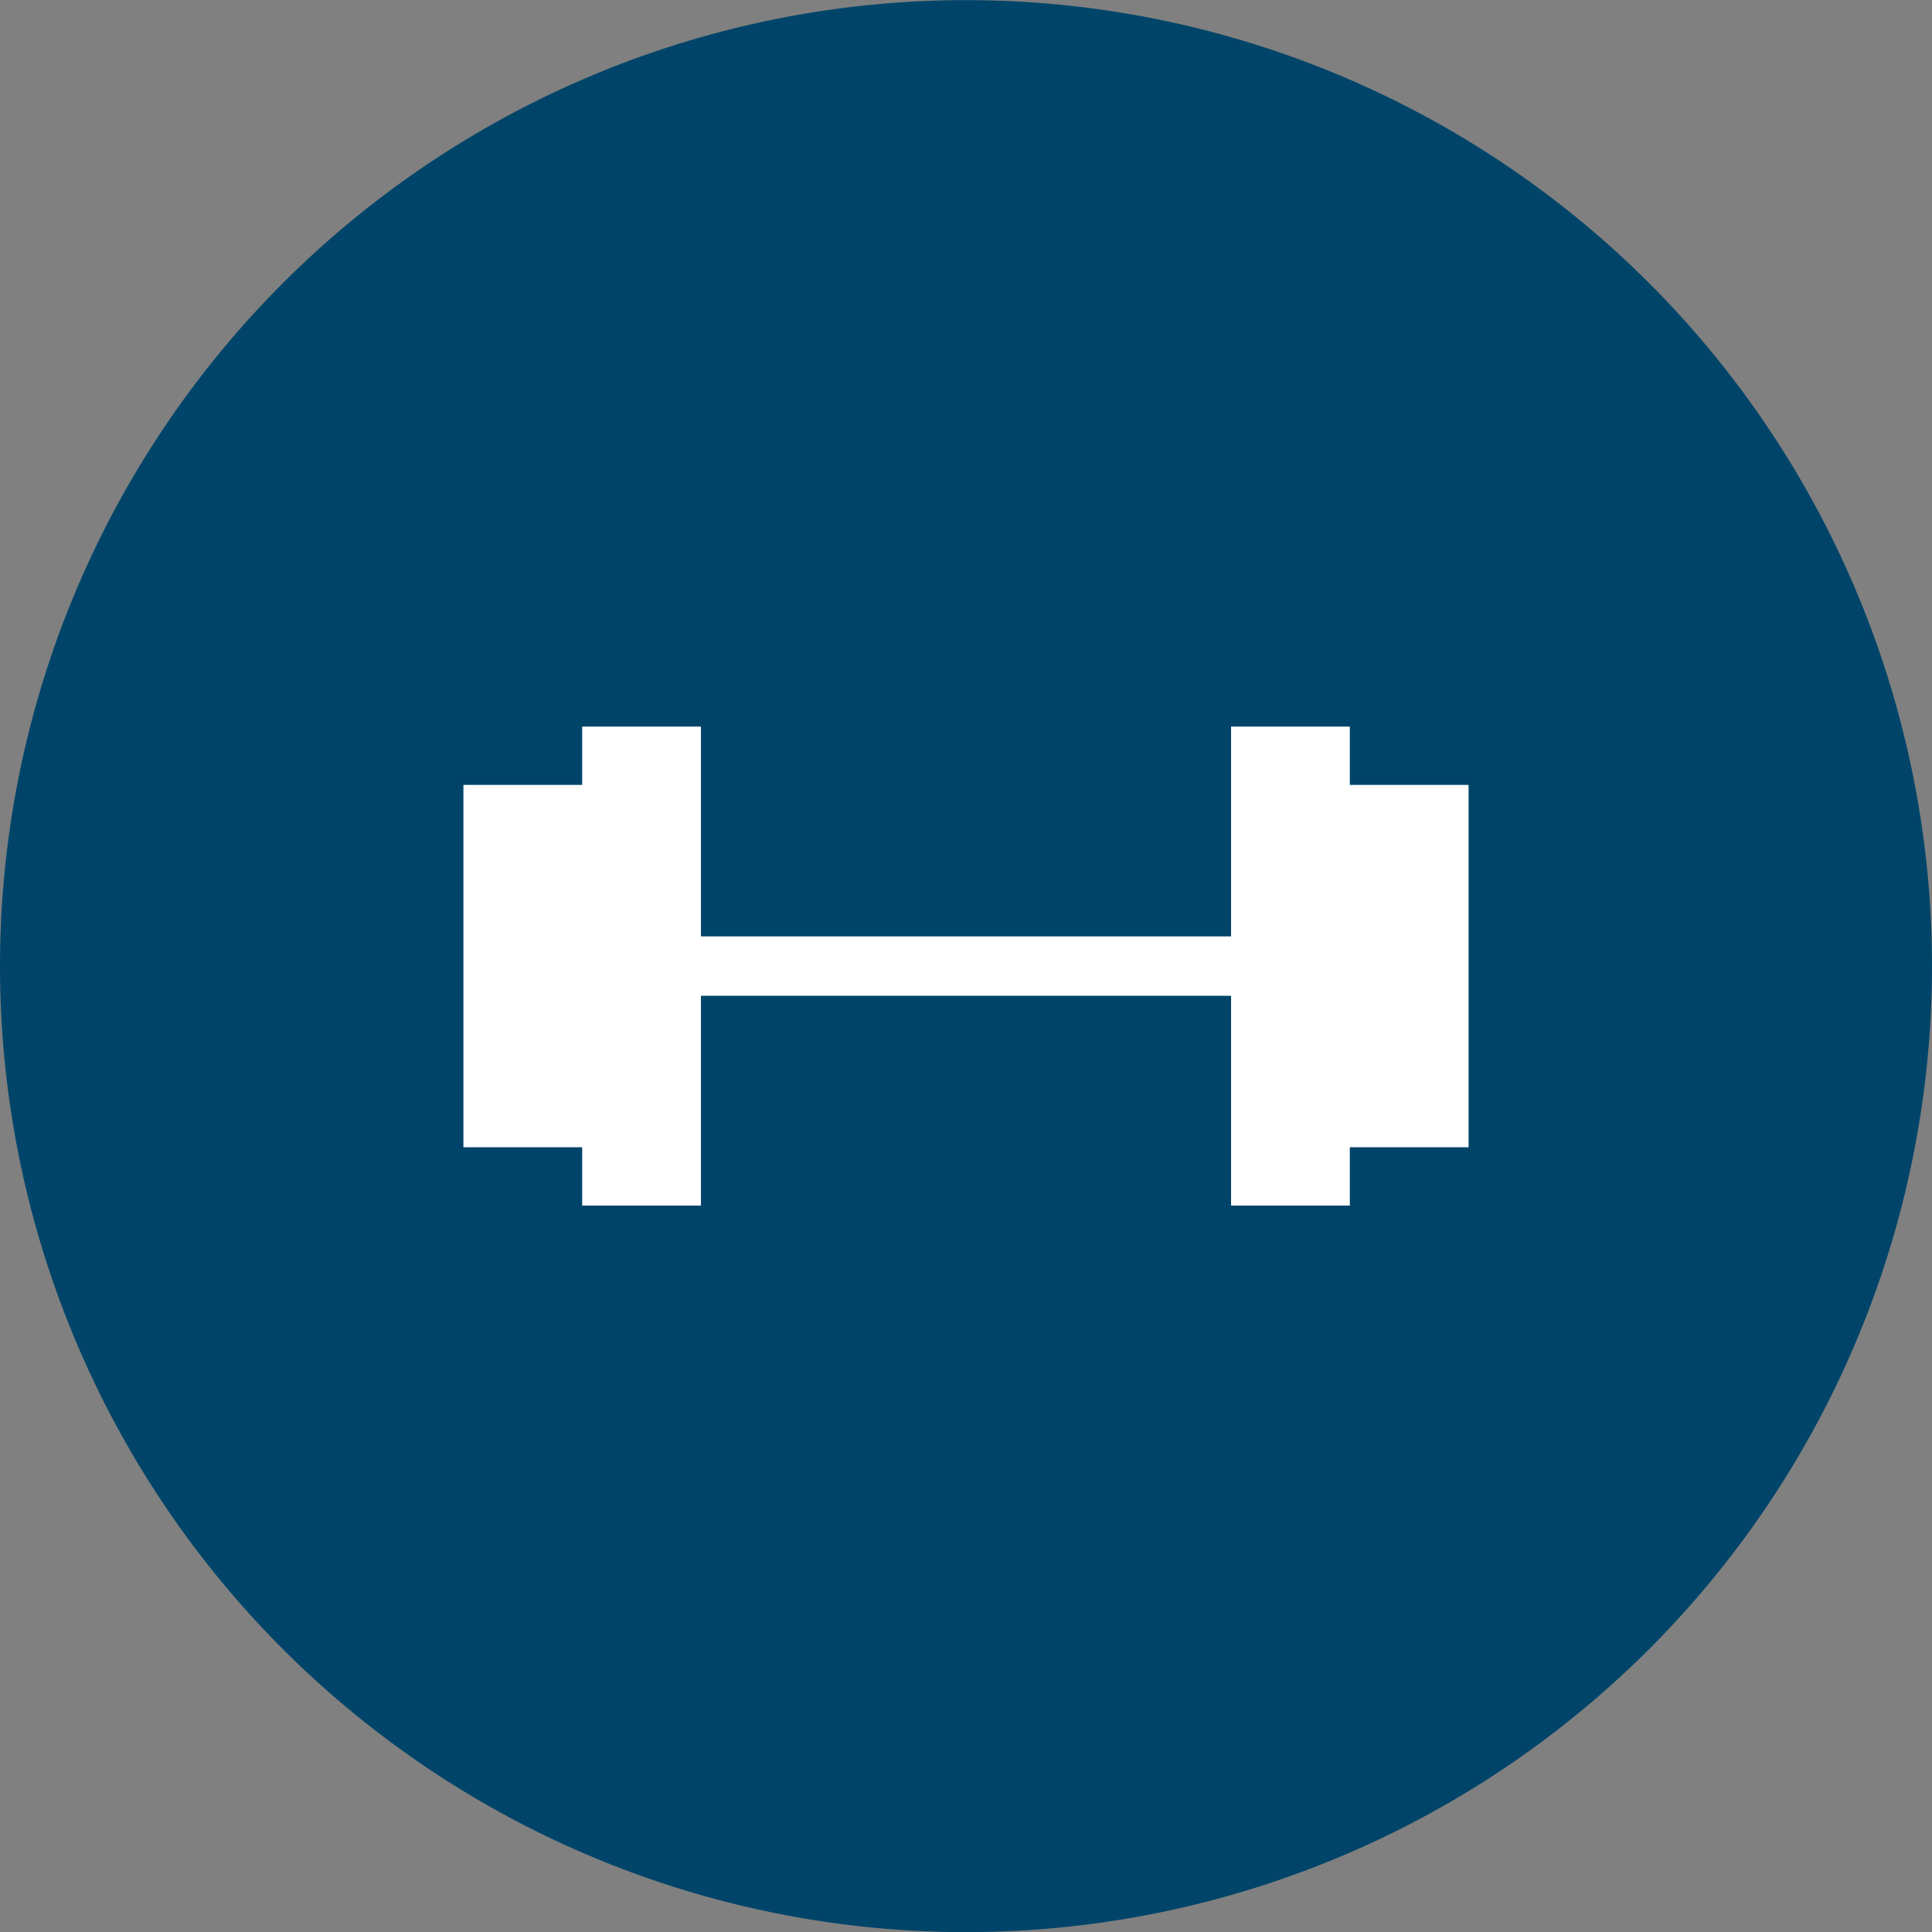
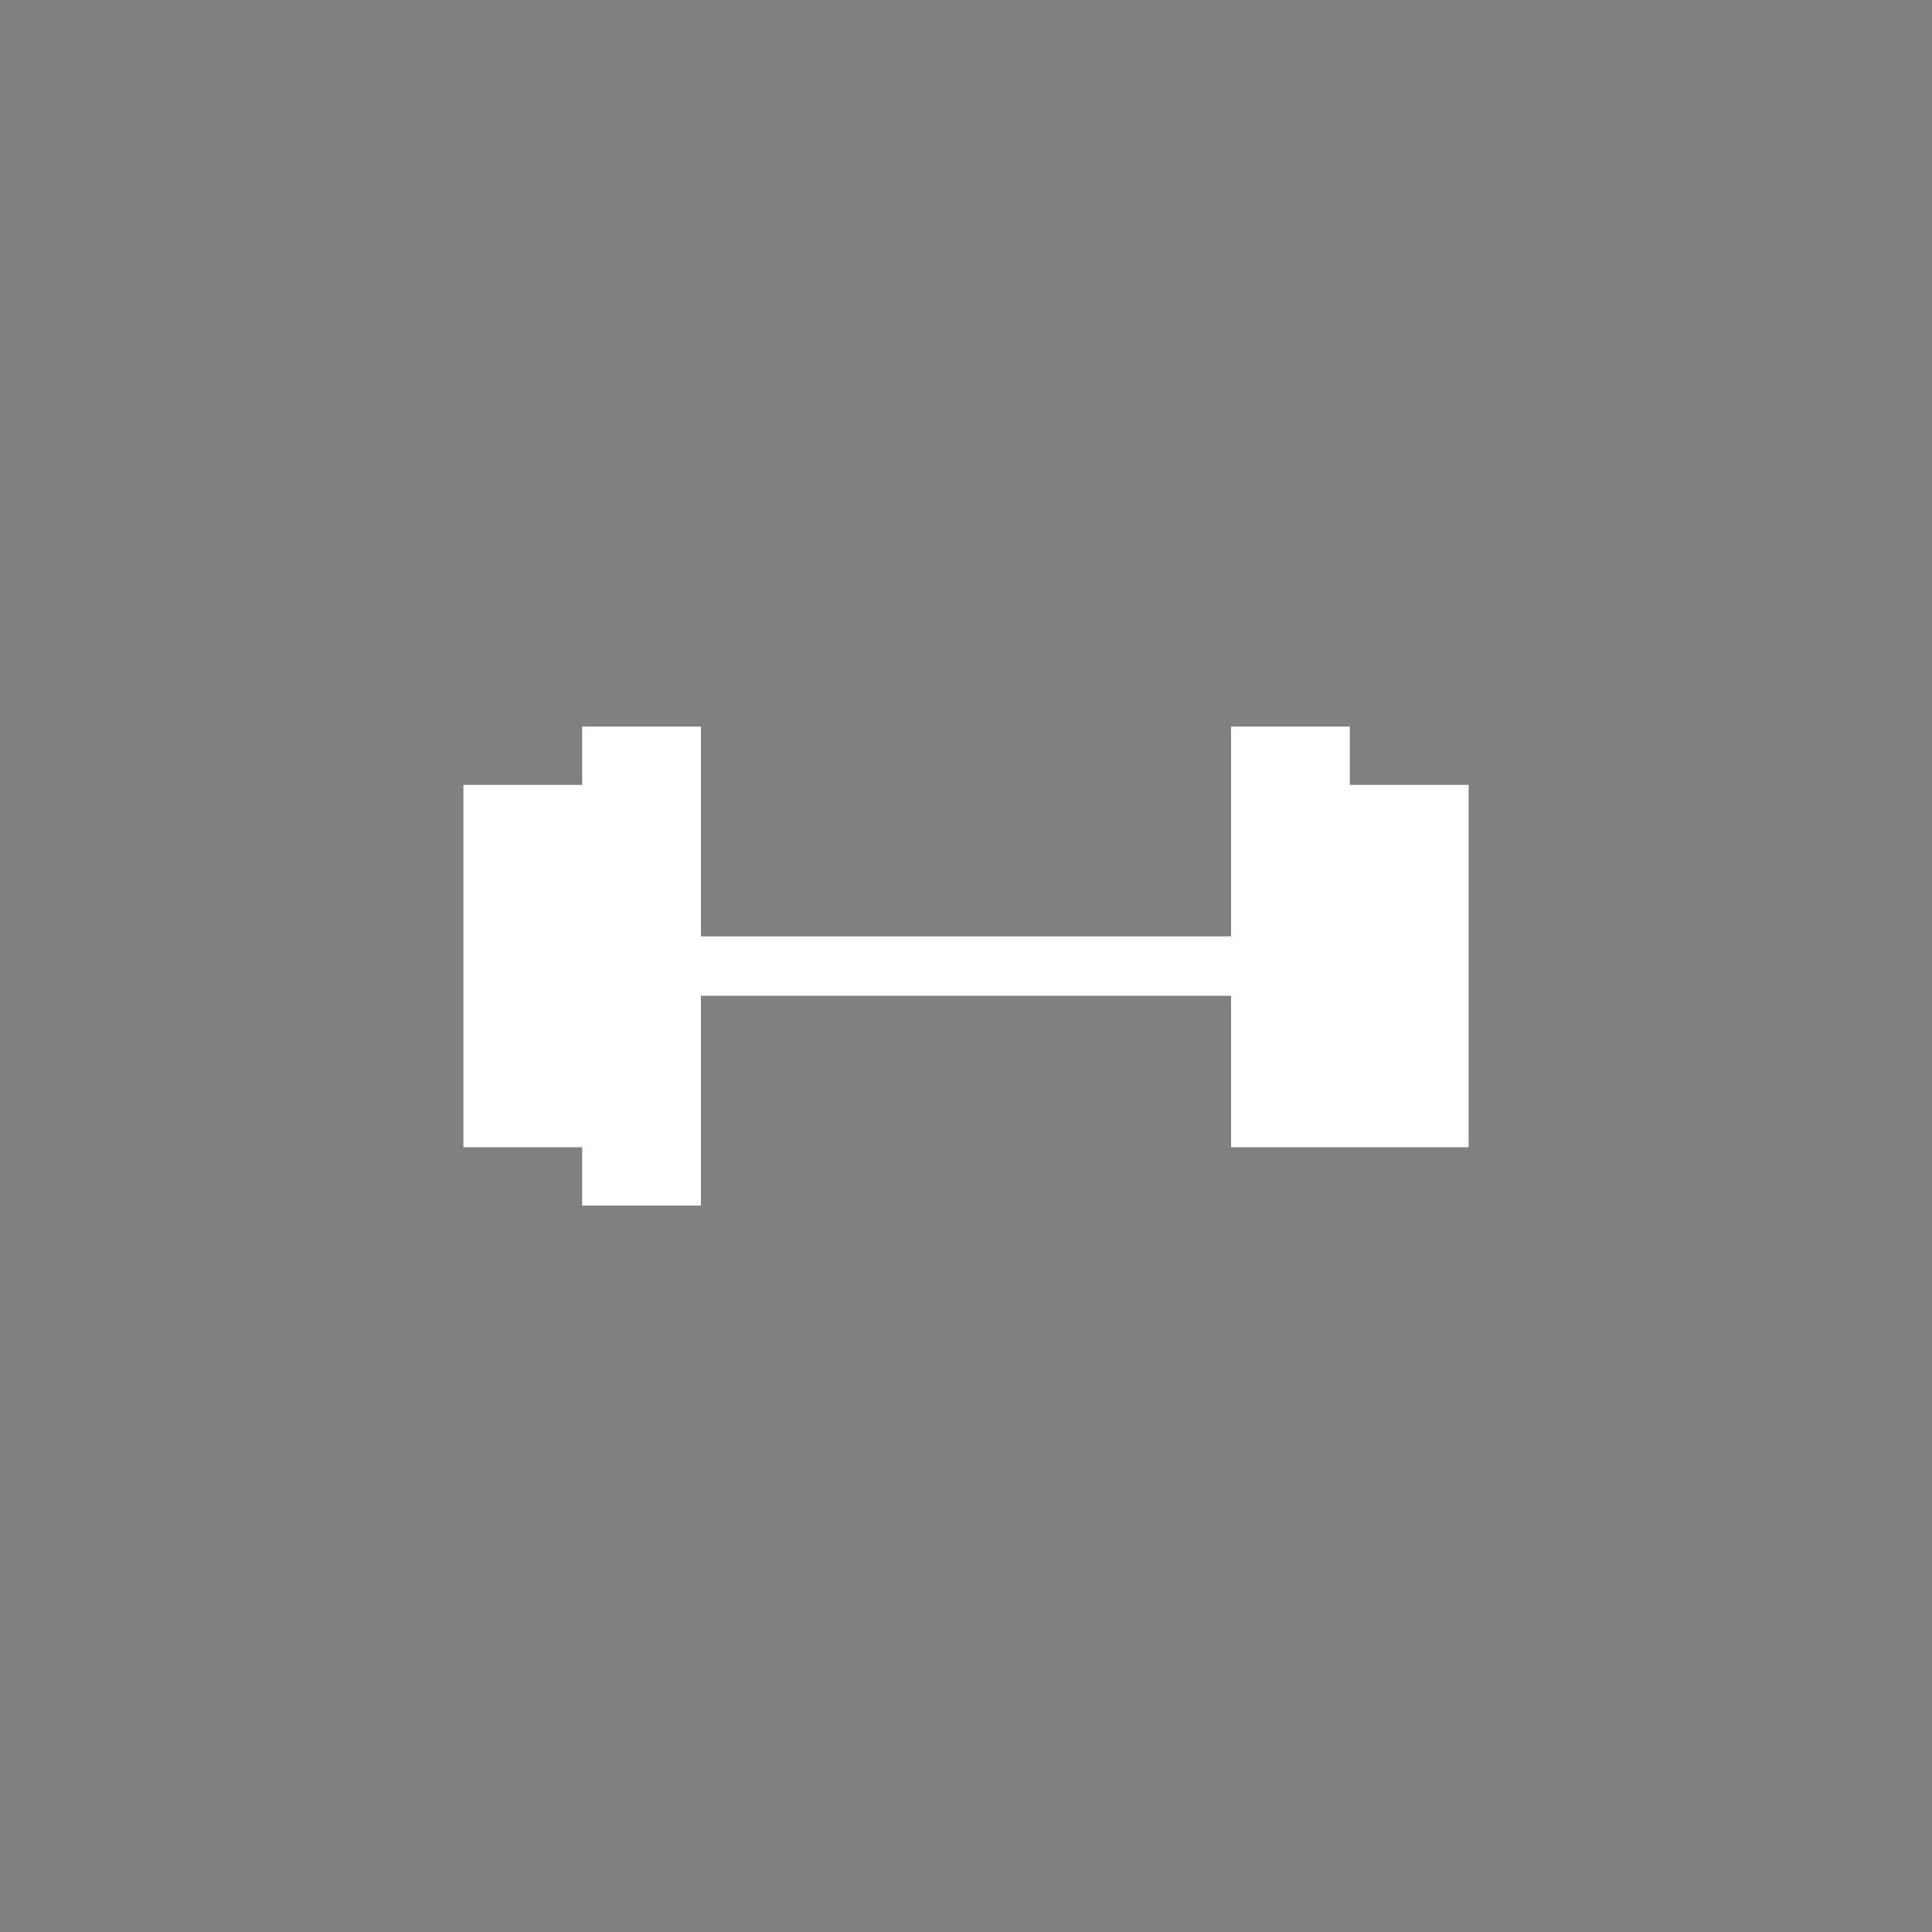
<svg xmlns="http://www.w3.org/2000/svg" width="30" height="30.002" viewBox="0 0 30 30.002">
  <rect x="0" y="0" width="30" height="30.002" fill="#808080" stroke="none" />
  <g id="Gruppe_378" data-name="Gruppe 378" transform="translate(-845.025 -7373.476)">
    <g id="Gruppe_299" data-name="Gruppe 299" transform="translate(845.025 7373.476)">
      <g id="Gruppe_219" data-name="Gruppe 219" transform="translate(0)">
-         <path id="Pfad_196" data-name="Pfad 196" d="M1.164,2.328a15,15,0,0,0,15-15,15,15,0,0,0-15-15,15,15,0,0,0-15,15,15,15,0,0,0,15,15" transform="translate(13.836 27.674)" fill="#004569" />
-       </g>
+         </g>
      <g id="Gruppe_221" data-name="Gruppe 221" transform="translate(7.196 11.282)">
-         <path id="Pfad_198" data-name="Pfad 198" d="M0,0V-.906H-1.844V2.352h-8.232V-.906H-11.92V0h-1.844V5.626h1.844v.906h1.844V3.274h8.232V6.532H0V5.626H1.844V0Z" transform="translate(13.764 0.906)" fill="#fff" />
+         <path id="Pfad_198" data-name="Pfad 198" d="M0,0V-.906H-1.844V2.352h-8.232V-.906H-11.92V0h-1.844V5.626h1.844v.906h1.844V3.274h8.232V6.532V5.626H1.844V0Z" transform="translate(13.764 0.906)" fill="#fff" />
      </g>
    </g>
  </g>
</svg>